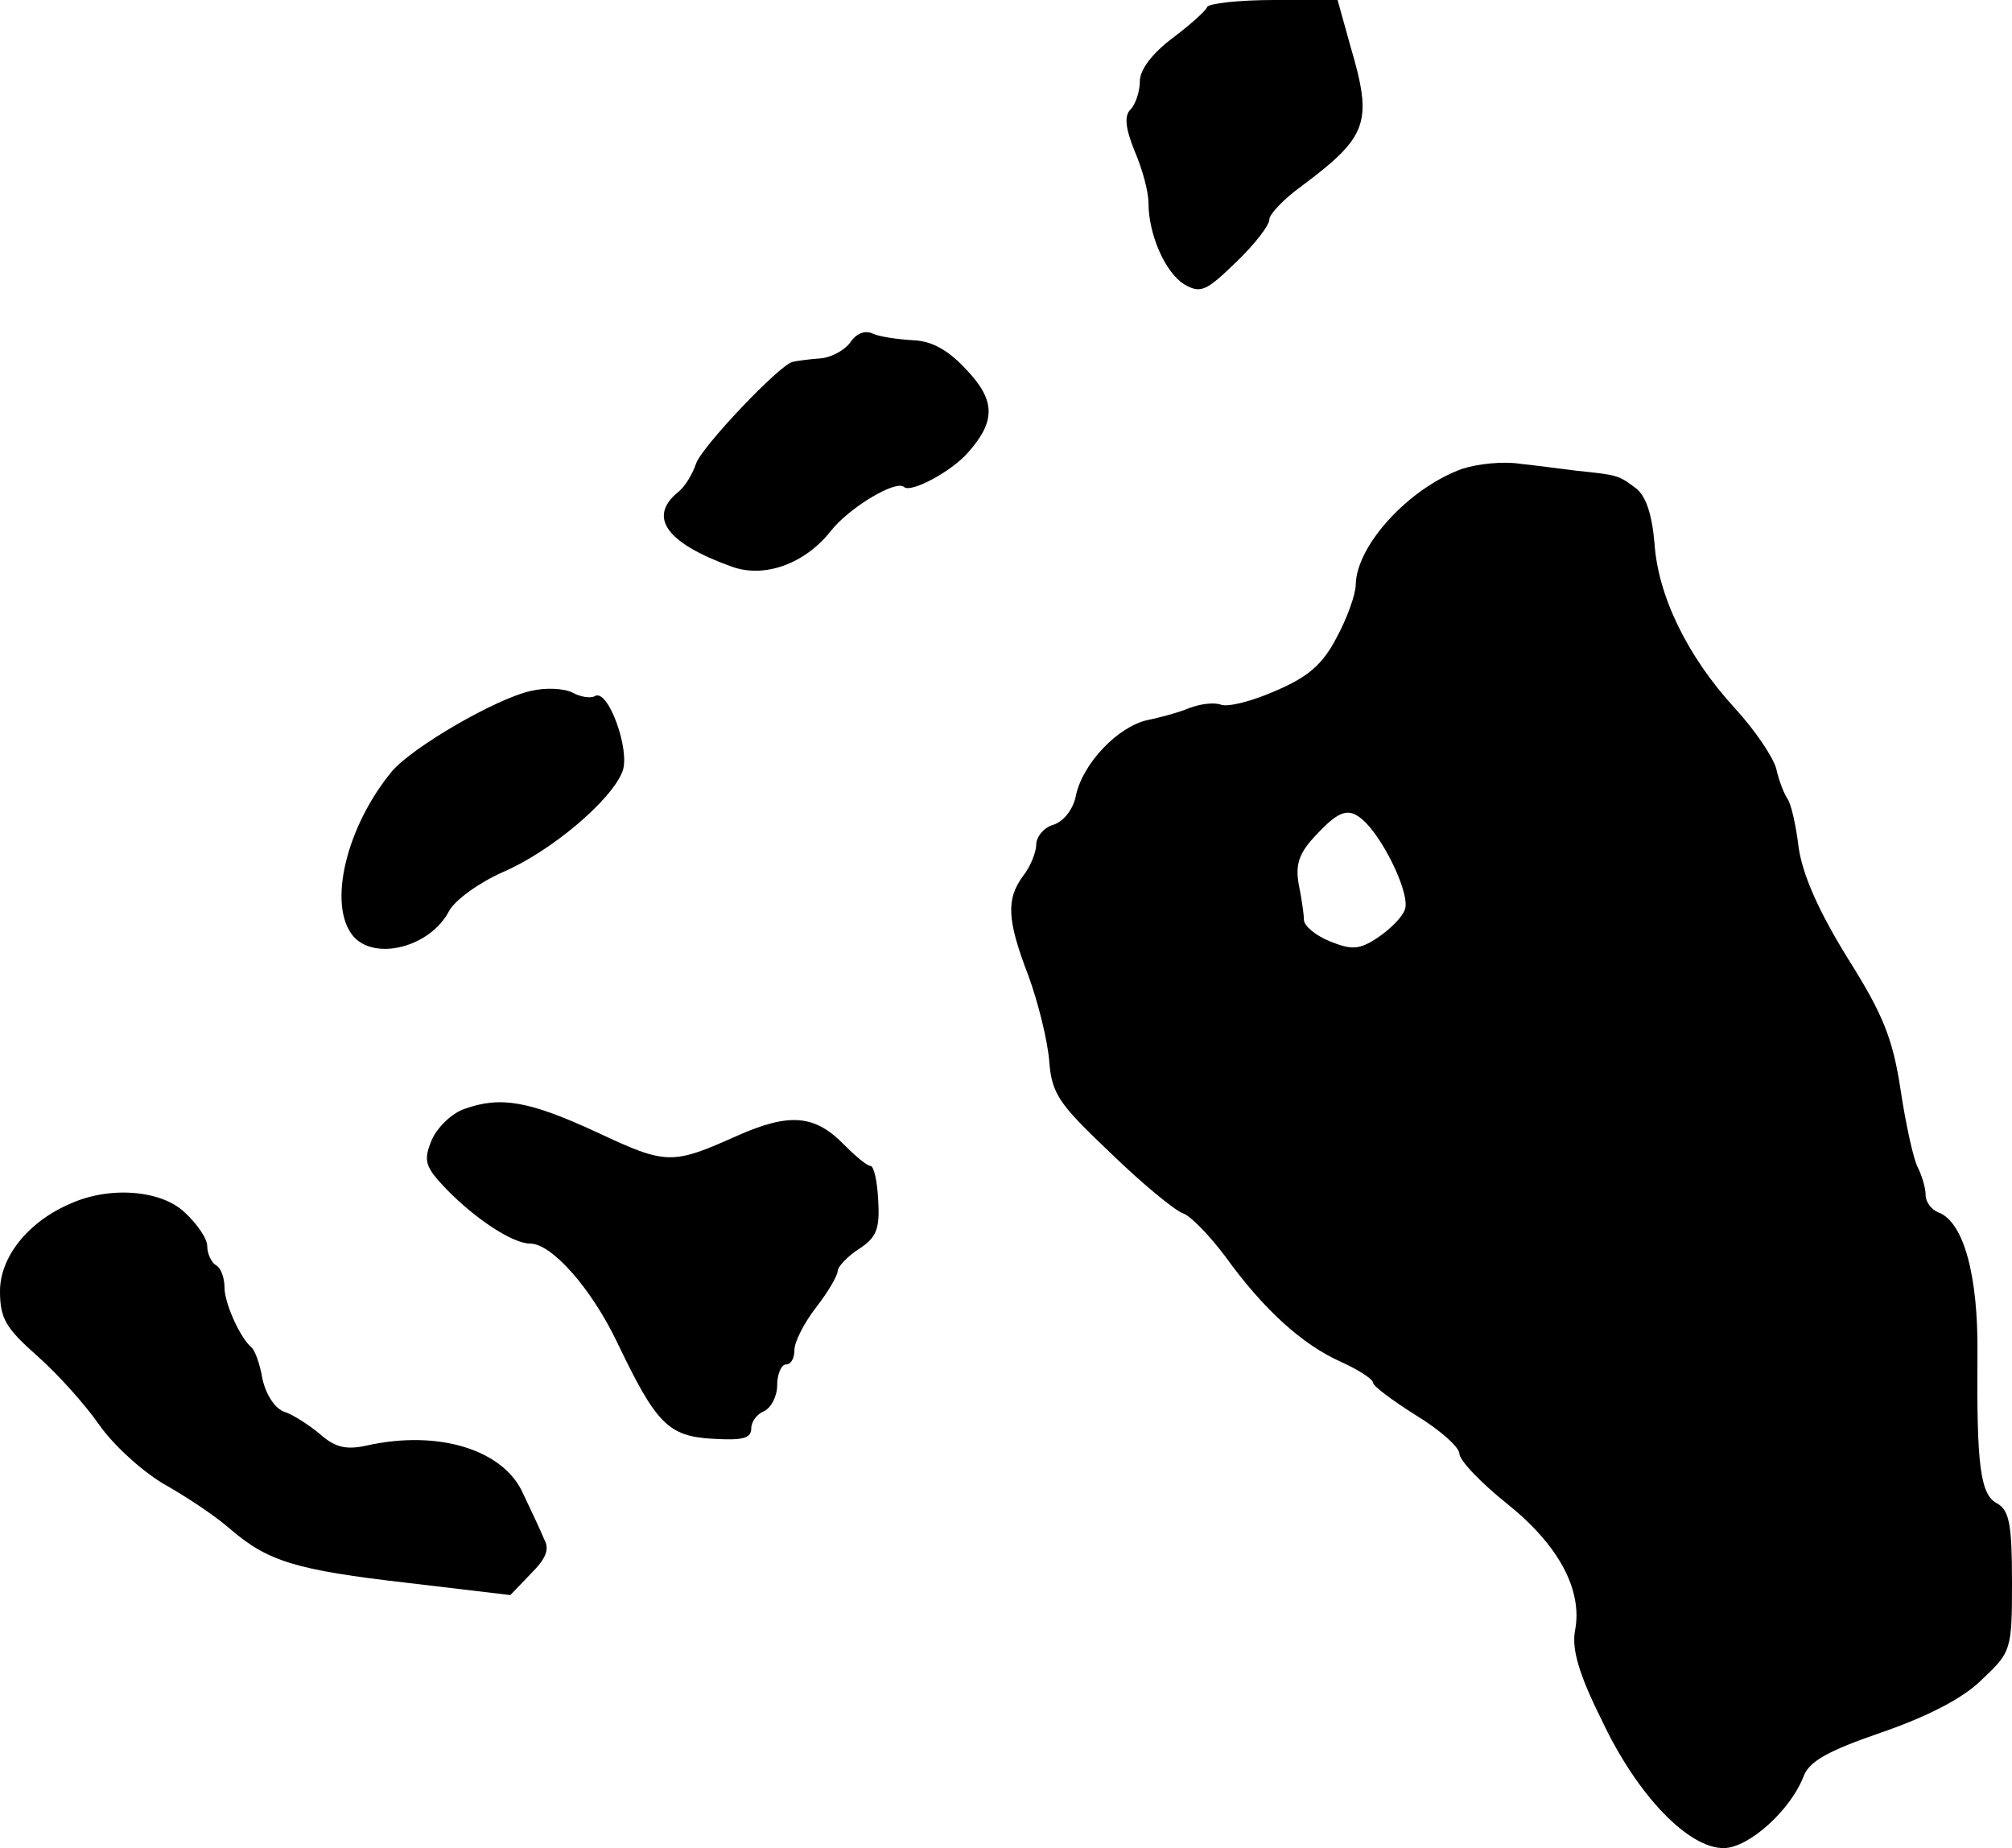
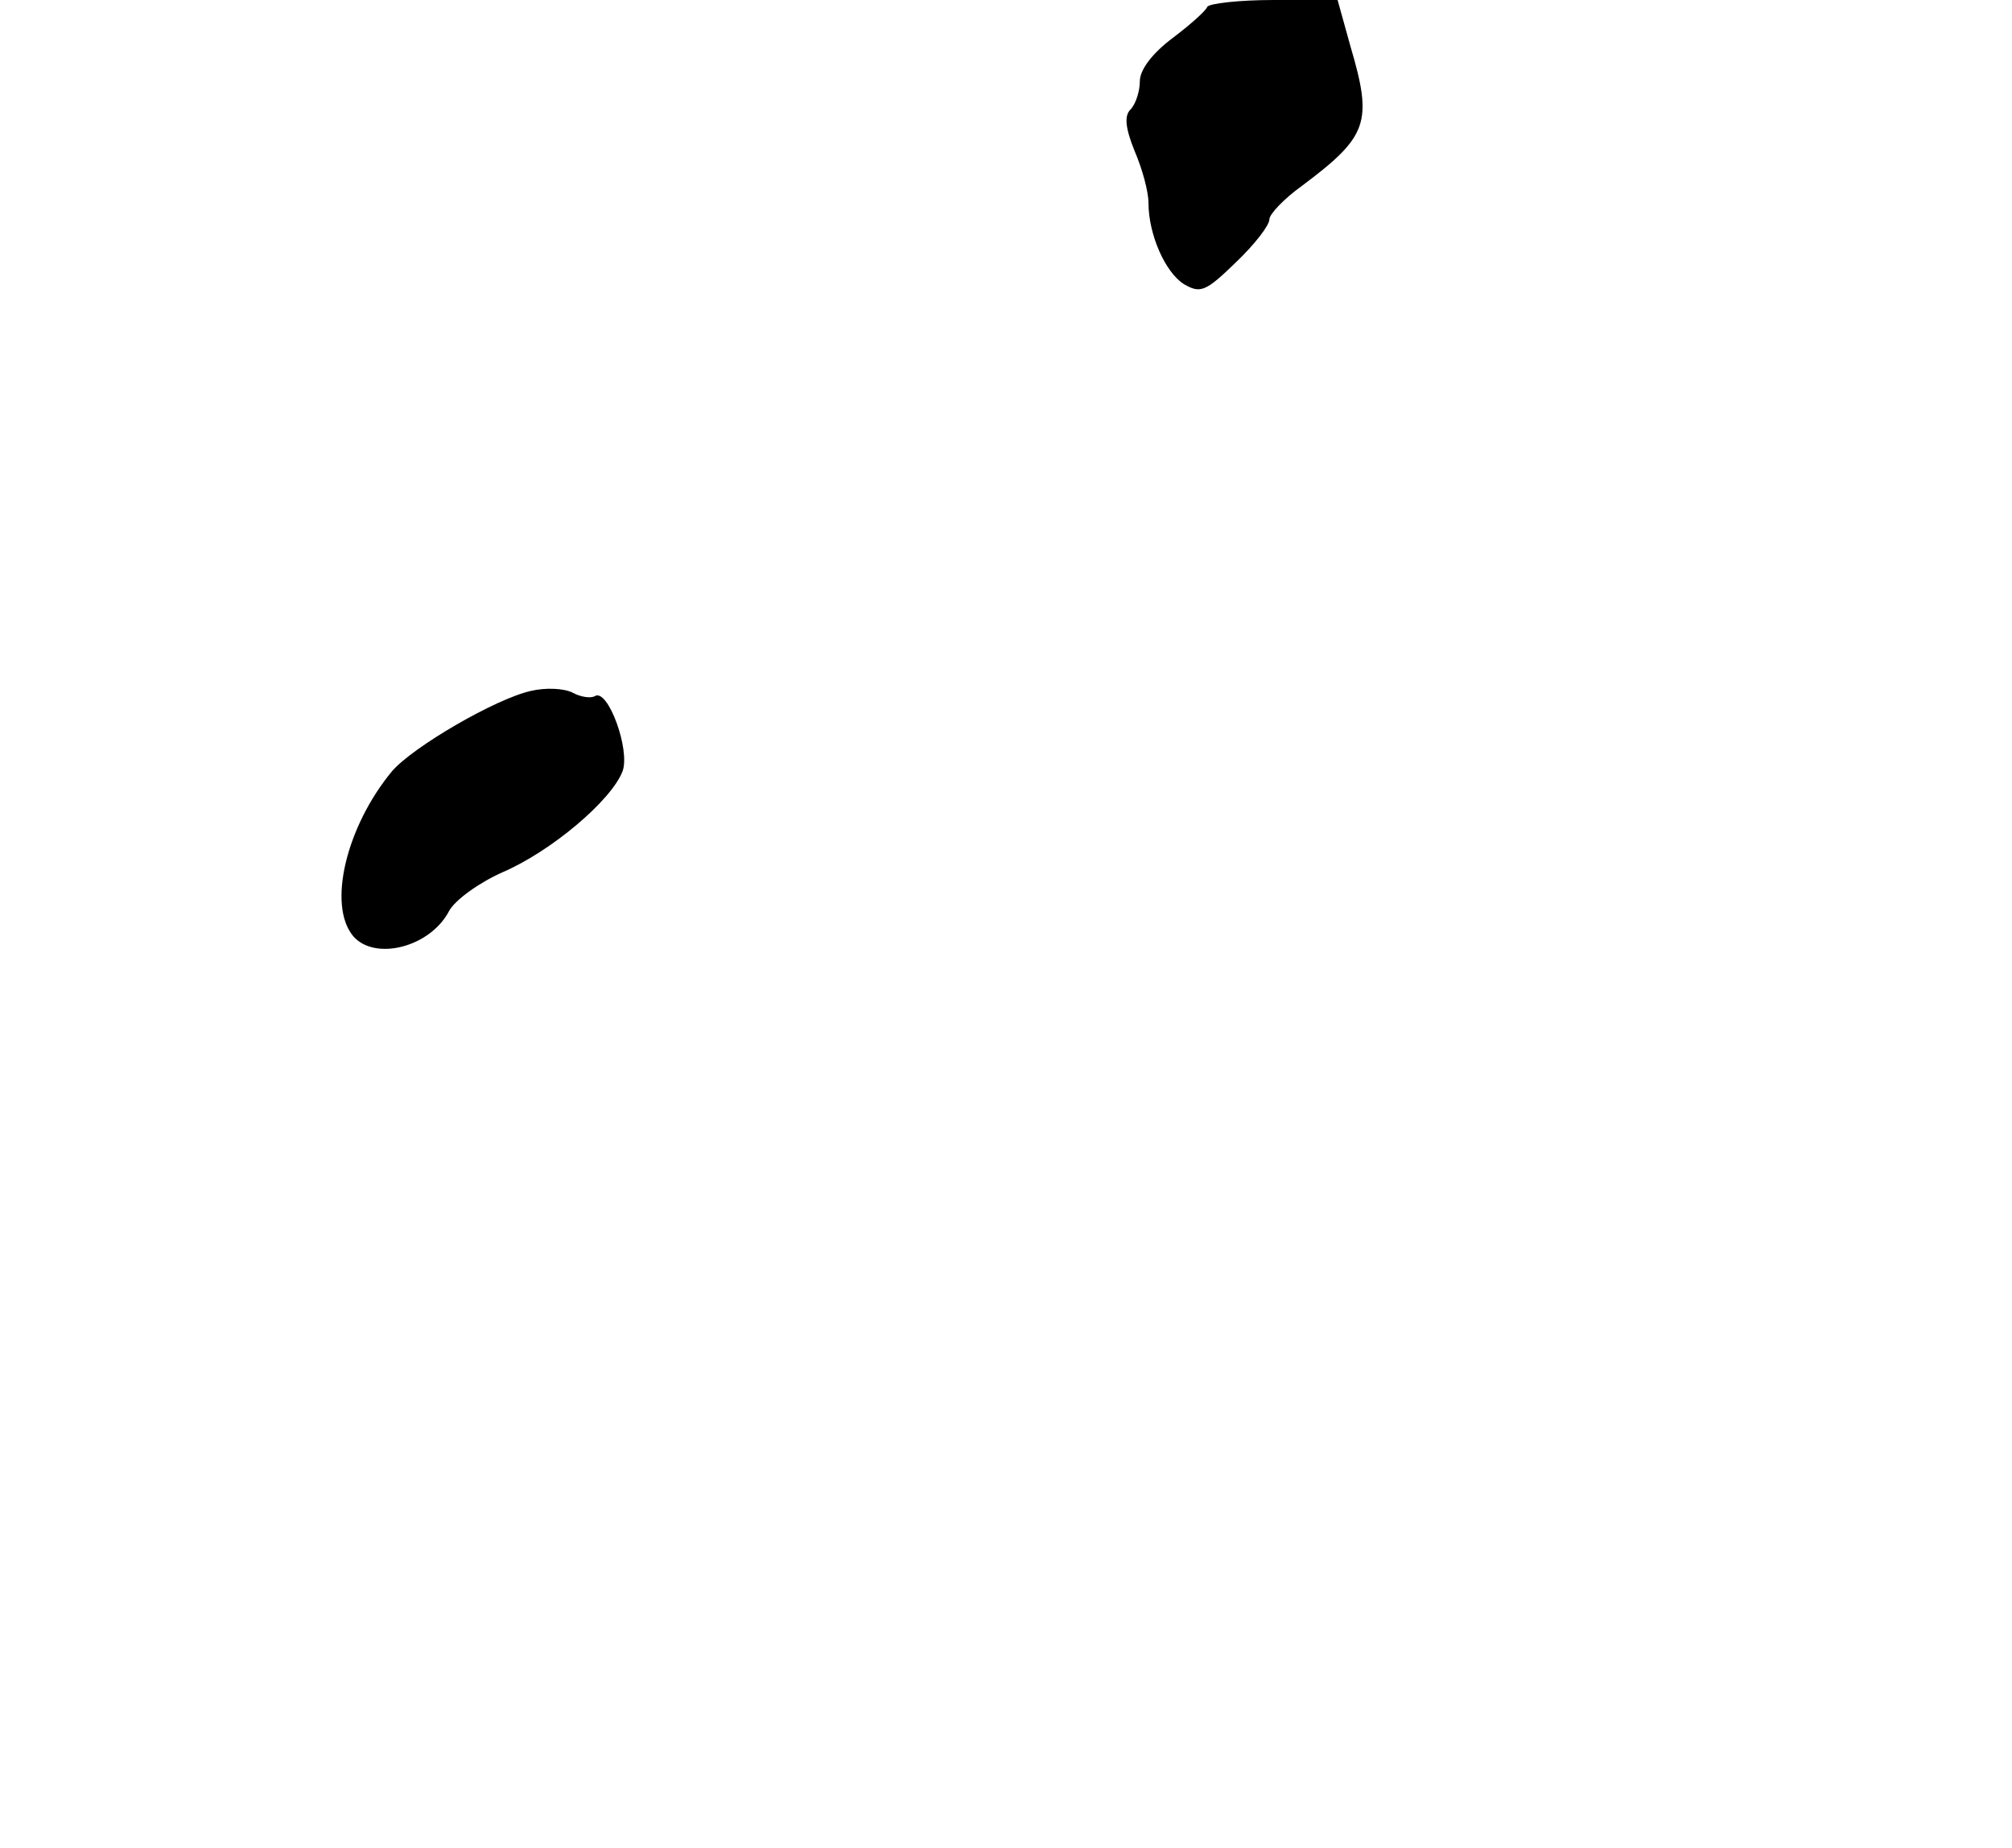
<svg xmlns="http://www.w3.org/2000/svg" version="1.0" width="233pt" height="214pt" viewBox="0 0 233 214" preserveAspectRatio="xMidYMid meet">
  <g transform="translate(0,214) scale(0.1,-0.1)" fill="#000000" stroke="none">
    <path d="M1398 2132 c-1 -4 -20 -21 -40 -36 -24 -18 -38 -37 -38 -50 0 -12 -5 -27 -11 -33 -7 -7 -6 -21 5 -48 9 -21 16 -47 16 -60 0 -36 19 -80 41 -94 19 -11 25 -9 60 25 22 21 39 43 39 50 0 6 17 24 38 39 76 57 82 73 56 161 l-15 54 -74 0 c-40 0 -75 -4 -77 -8z" />
-     <path d="M985 1744 c-6 -9 -22 -18 -35 -19 -14 -1 -28 -3 -32 -4 -15 -3 -106 -99 -112 -118 -4 -12 -13 -27 -21 -33 -35 -29 -13 -59 62 -86 38 -14 85 3 115 41 21 27 76 60 85 51 8 -7 55 18 74 40 32 36 32 60 -1 95 -21 23 -40 34 -62 35 -18 1 -40 4 -48 8 -9 4 -19 -1 -25 -10z" />
-     <path d="M1693 1597 c-61 -22 -122 -88 -123 -134 0 -11 -10 -39 -22 -61 -16 -31 -33 -46 -71 -62 -27 -12 -55 -19 -63 -16 -8 3 -24 1 -37 -4 -12 -5 -34 -11 -49 -14 -34 -8 -74 -50 -82 -87 -3 -16 -14 -30 -26 -34 -11 -3 -20 -14 -20 -23 0 -9 -7 -26 -15 -36 -20 -27 -19 -51 6 -116 11 -30 22 -74 24 -98 3 -39 11 -50 71 -107 37 -36 75 -67 84 -70 9 -3 31 -26 49 -50 44 -61 89 -102 134 -122 20 -9 37 -20 37 -24 0 -4 23 -21 50 -38 28 -17 50 -37 50 -44 0 -8 25 -34 55 -58 60 -48 88 -100 79 -147 -4 -21 4 -50 31 -104 41 -87 100 -148 141 -148 29 0 78 44 93 84 7 17 29 29 90 50 52 18 94 39 116 61 34 32 35 34 35 113 0 66 -3 83 -17 91 -20 10 -24 45 -23 173 1 91 -16 153 -45 164 -8 3 -15 12 -15 20 0 8 -4 22 -9 32 -5 9 -14 50 -20 90 -9 59 -20 87 -61 152 -34 55 -52 96 -57 128 -3 26 -9 52 -13 57 -4 6 -10 21 -13 35 -4 14 -25 45 -48 70 -55 60 -89 130 -93 191 -3 34 -10 55 -22 64 -20 15 -21 15 -69 20 -16 2 -46 6 -65 8 -19 3 -49 0 -67 -6z m-111 -410 c24 -25 51 -84 45 -100 -3 -9 -17 -23 -32 -33 -21 -14 -30 -14 -55 -4 -17 7 -30 18 -30 25 0 7 -3 26 -6 41 -4 23 0 36 20 57 28 30 39 33 58 14z" />
    <path d="M615 1340 c-41 -9 -137 -65 -161 -93 -53 -64 -75 -155 -45 -191 25 -29 89 -13 111 29 7 13 35 33 62 45 56 24 126 83 139 117 9 25 -17 96 -32 87 -5 -3 -17 -1 -26 4 -10 5 -31 6 -48 2z" />
-     <path d="M538 856 c-15 -5 -32 -22 -38 -36 -10 -24 -8 -31 17 -57 34 -35 77 -63 97 -63 25 0 71 -52 101 -115 45 -94 59 -108 110 -111 34 -2 45 0 45 12 0 8 7 17 15 20 8 4 15 17 15 30 0 13 5 24 10 24 6 0 10 7 10 17 0 9 11 31 25 49 14 18 25 37 25 42 0 5 11 17 25 26 20 13 24 23 22 56 -1 22 -5 40 -9 40 -4 0 -17 11 -30 24 -34 35 -63 38 -124 11 -76 -34 -82 -34 -163 4 -78 36 -111 42 -153 27z" />
-     <path d="M81 746 c-49 -21 -81 -62 -81 -101 0 -32 7 -43 43 -75 24 -21 56 -57 72 -80 16 -23 49 -53 74 -68 25 -14 60 -37 77 -52 44 -38 76 -48 207 -63 l118 -14 24 25 c17 17 22 28 15 40 -4 10 -15 33 -24 52 -22 51 -98 75 -182 56 -23 -5 -36 -2 -53 13 -13 11 -32 23 -41 26 -11 3 -22 20 -26 38 -3 18 -9 34 -13 37 -13 11 -31 51 -31 69 0 11 -4 23 -10 26 -5 3 -10 13 -10 22 0 9 -12 26 -26 39 -27 26 -87 31 -133 10z" />
  </g>
</svg>